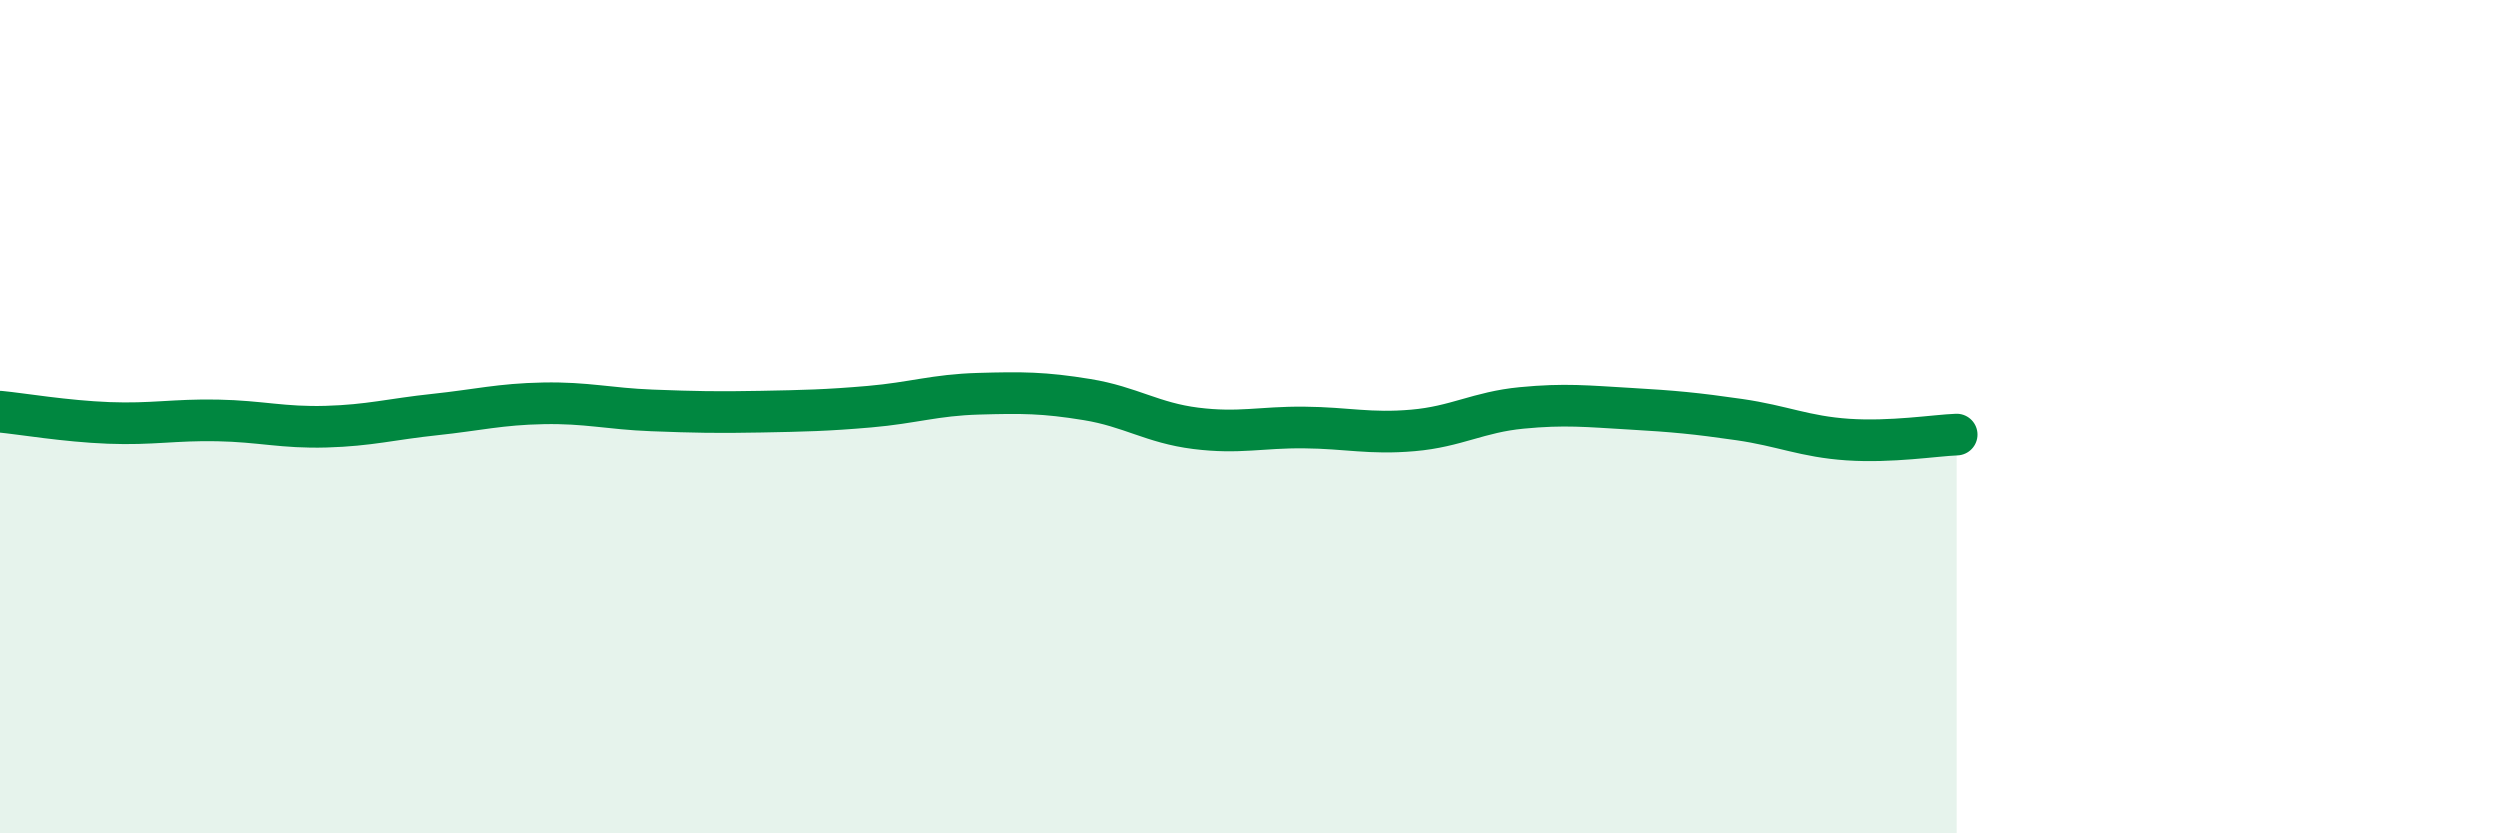
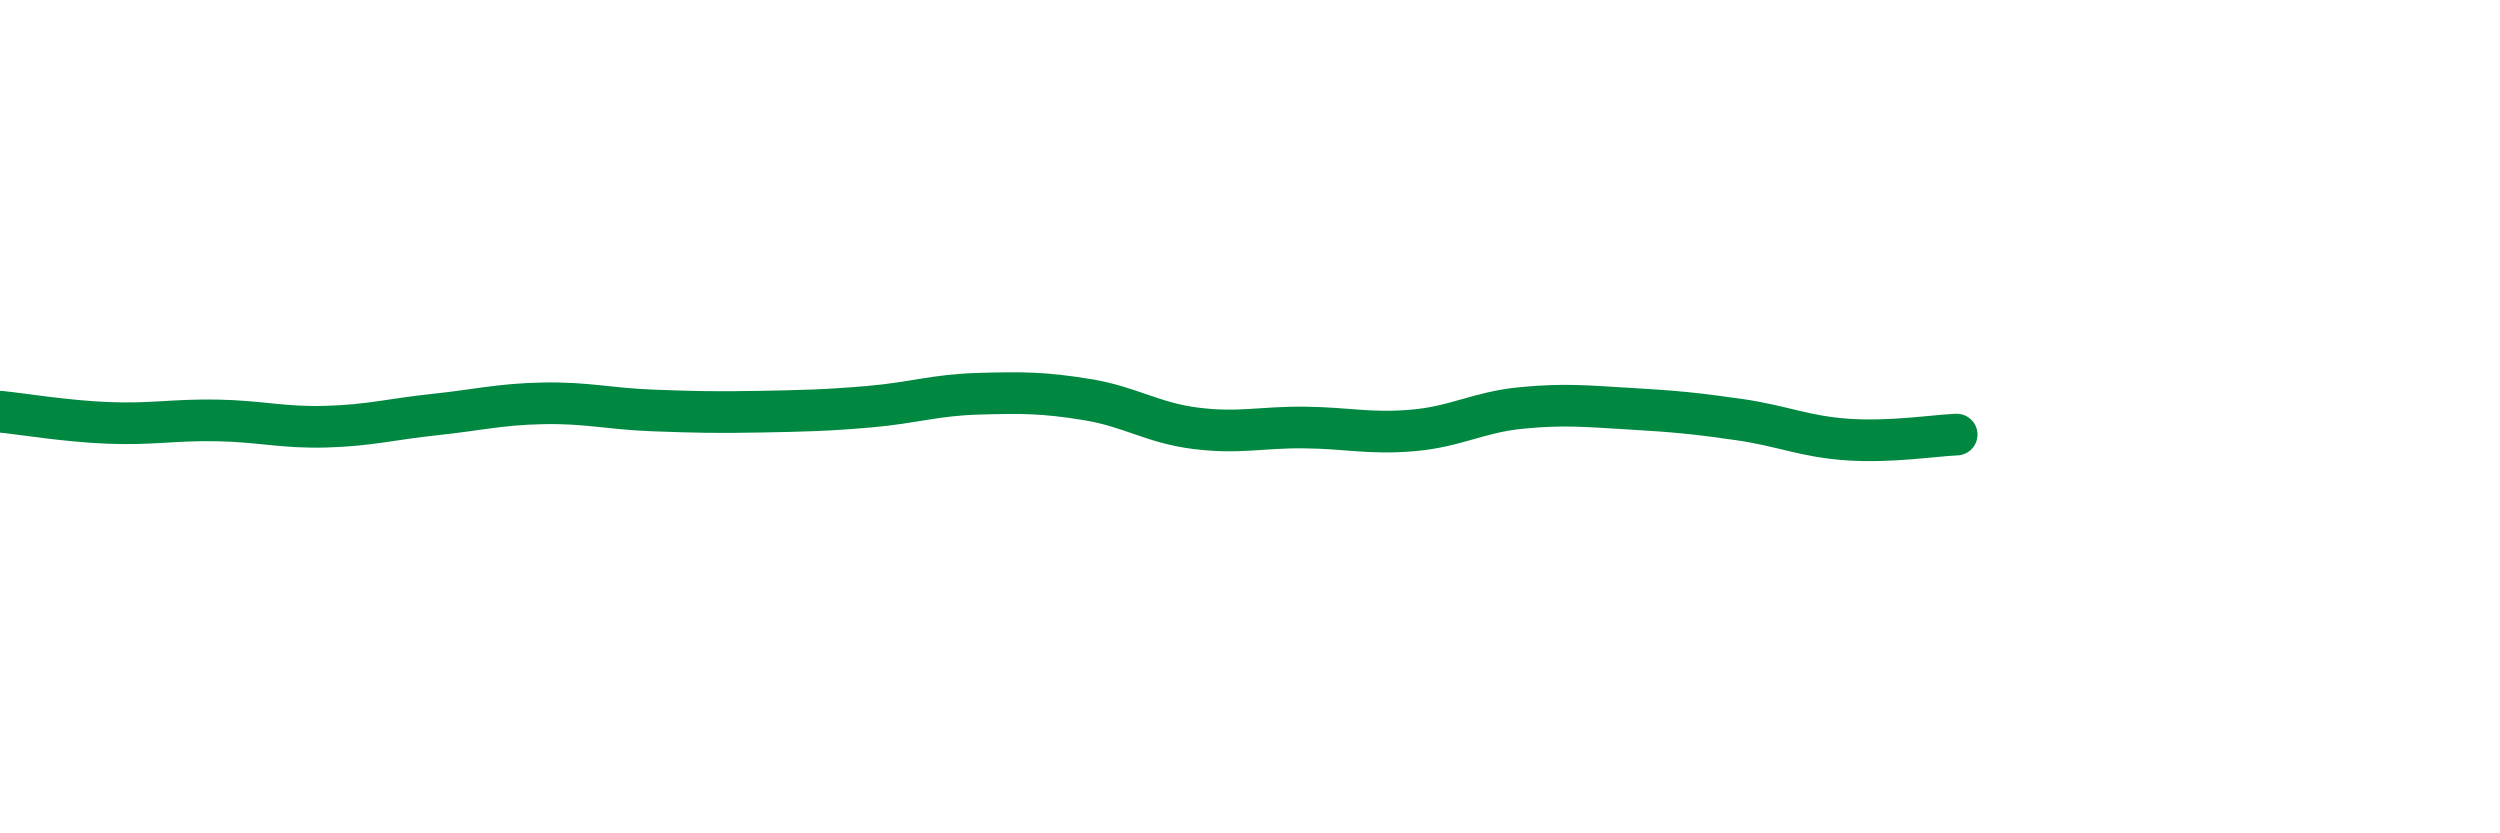
<svg xmlns="http://www.w3.org/2000/svg" width="60" height="20" viewBox="0 0 60 20">
-   <path d="M 0,9.88 C 0.52,9.93 1.57,10.11 2.61,10.15 C 3.65,10.19 4.18,10.07 5.22,10.09 C 6.26,10.11 6.79,10.27 7.83,10.24 C 8.87,10.21 9.39,10.06 10.43,9.95 C 11.47,9.84 12,9.7 13.04,9.68 C 14.08,9.66 14.61,9.81 15.65,9.85 C 16.69,9.89 17.22,9.9 18.26,9.88 C 19.3,9.86 19.83,9.85 20.87,9.76 C 21.91,9.67 22.44,9.48 23.48,9.45 C 24.52,9.42 25.05,9.42 26.09,9.59 C 27.13,9.76 27.66,10.15 28.7,10.28 C 29.74,10.41 30.26,10.25 31.3,10.26 C 32.34,10.27 32.87,10.42 33.91,10.33 C 34.95,10.24 35.48,9.89 36.52,9.79 C 37.56,9.69 38.09,9.75 39.13,9.81 C 40.17,9.87 40.7,9.92 41.74,10.07 C 42.78,10.22 43.31,10.48 44.35,10.55 C 45.39,10.62 46.44,10.45 46.96,10.43L46.96 20L0 20Z" fill="#008740" opacity="0.1" stroke-linecap="round" stroke-linejoin="round" />
  <path d="M 0,9.88 C 0.52,9.93 1.57,10.11 2.61,10.15 C 3.65,10.19 4.18,10.07 5.22,10.09 C 6.26,10.11 6.79,10.27 7.83,10.24 C 8.87,10.21 9.39,10.06 10.43,9.95 C 11.47,9.84 12,9.7 13.04,9.68 C 14.08,9.66 14.61,9.81 15.65,9.85 C 16.69,9.89 17.22,9.9 18.26,9.88 C 19.3,9.86 19.83,9.85 20.87,9.76 C 21.91,9.67 22.44,9.48 23.48,9.45 C 24.52,9.42 25.05,9.42 26.09,9.59 C 27.13,9.76 27.66,10.15 28.7,10.28 C 29.74,10.41 30.26,10.25 31.3,10.26 C 32.34,10.27 32.87,10.42 33.91,10.33 C 34.95,10.24 35.48,9.89 36.52,9.79 C 37.56,9.69 38.09,9.75 39.13,9.81 C 40.17,9.87 40.7,9.92 41.74,10.07 C 42.78,10.22 43.31,10.48 44.35,10.55 C 45.39,10.62 46.44,10.45 46.96,10.43" stroke="#008740" stroke-width="1" fill="none" stroke-linecap="round" stroke-linejoin="round" />
</svg>